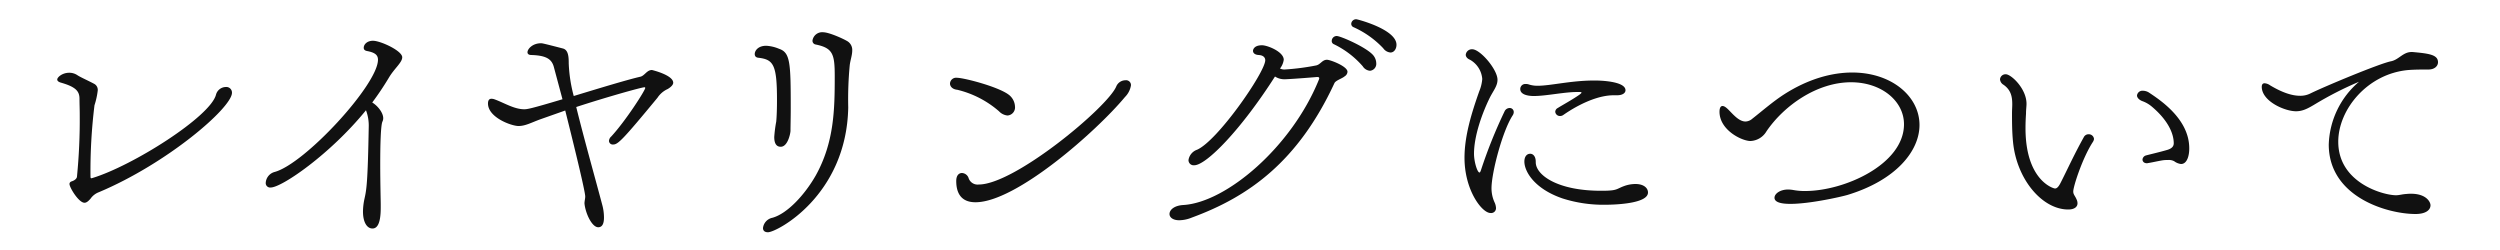
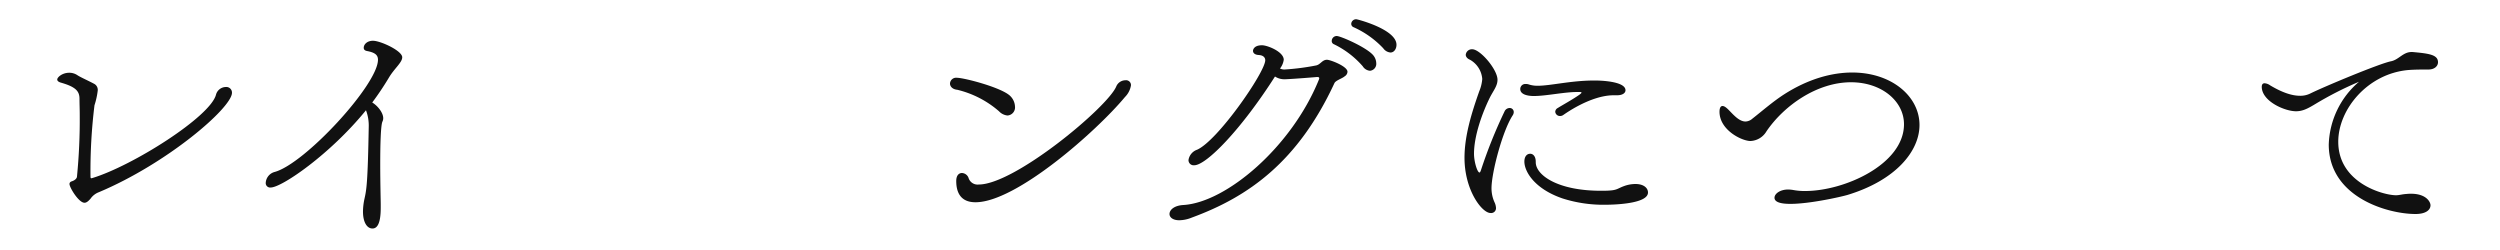
<svg xmlns="http://www.w3.org/2000/svg" id="レイヤー_1" data-name="レイヤー 1" viewBox="0 0 640 64">
  <defs>
    <style>.cls-1{fill:#111;}.cls-2{fill:none;}</style>
  </defs>
  <path class="cls-1" d="M124.506,316.088c-.576.64-1.024,1.023-1.536,1.023-1.472,0-3.84-3.903-3.84-4.8,0-.319.192-.575.64-.703.96-.32,1.28-.896,1.28-1.216a148.509,148.509,0,0,0,.704-15.808c0-1.344-.064-2.752-.064-4.096,0-1.983-1.023-3.071-4.863-4.159-.576-.192-.832-.448-.832-.769,0-.575,1.28-1.728,3.072-1.728a3.715,3.715,0,0,1,2.111.64c.768.513,2.815,1.408,4.352,2.24a1.745,1.745,0,0,1,.832,1.664,19.41,19.41,0,0,1-.832,3.775,136.673,136.673,0,0,0-1.023,18.239c0,.319.063.447.191.447a.701.701,0,0,0,.32-.063c10.303-3.136,30.142-15.679,31.613-21.311a2.653,2.653,0,0,1,2.496-1.984,1.446,1.446,0,0,1,1.6,1.473c0,3.839-16.574,18.11-34.109,25.47A4.573,4.573,0,0,0,124.506,316.088Z" transform="translate(-101.341 -265.207)" />
  <path class="cls-1" d="M198.808,318.392c0,4.031-.896,5.312-2.112,5.312-1.407,0-2.432-1.6-2.432-4.352a16.028,16.028,0,0,1,.384-3.264c.512-2.304.832-3.904,1.088-18.303a11.073,11.073,0,0,0-.704-4.352c-9.151,11.263-21.566,19.774-24.382,19.774a1.131,1.131,0,0,1-1.28-1.216,3.07,3.07,0,0,1,2.24-2.752c7.743-2.048,26.494-22.398,26.494-28.734,0-1.216-.769-1.855-2.815-2.239-.641-.128-.832-.448-.832-.832,0-.832.832-1.792,2.367-1.792,1.92,0,7.487,2.56,7.487,4.224,0,1.344-1.983,2.816-3.392,5.184a74.548,74.548,0,0,1-4.287,6.399c1.216.704,2.815,2.496,2.815,4.032a1.958,1.958,0,0,1-.192.832c-.447.896-.575,6.016-.575,11.007,0,4.672.128,9.279.128,10.176Z" transform="translate(-101.341 -265.207)" />
-   <path class="cls-1" d="M239.514,295.801c-2.24.832-3.712,1.664-5.439,1.664-1.792,0-7.808-2.176-7.808-5.76,0-.831.319-1.216.896-1.216a2.52,2.52,0,0,1,.896.192c2.432.895,4.928,2.496,7.487,2.496.768,0,1.664-.128,9.791-2.561l-2.176-8.127c-.512-2.048-1.792-3.072-5.76-3.2-.768,0-1.023-.319-1.023-.703,0-.832,1.279-2.305,3.455-2.305.32,0,.448,0,5.632,1.345,1.408.384,1.472,2.239,1.472,3.839a37.659,37.659,0,0,0,1.28,8.32c6.527-1.984,13.887-4.225,17.022-4.928,1.152-.257,1.664-1.729,3.008-1.729,0,0,5.439,1.28,5.439,3.264,0,.448-.447,1.024-1.407,1.601a6.18,6.18,0,0,0-2.624,2.239c-8.831,10.688-10.111,11.968-11.327,11.968a.968.968,0,0,1-1.088-.896,1.621,1.621,0,0,1,.576-1.151c3.775-4.096,8.703-11.84,8.703-12.416a.17.17,0,0,0-.192-.191c-.768,0-10.047,2.624-17.471,5.056,2.048,8.319,5.12,19.198,6.72,25.278a12.509,12.509,0,0,1,.384,3.008c0,1.983-.704,2.495-1.472,2.495-1.6,0-3.264-3.52-3.52-6.079,0-.64.191-1.216.191-1.792,0-.448-.319-2.88-5.119-22.015Z" transform="translate(-101.341 -265.207)" />
-   <path class="cls-1" d="M300.25,290.81c0-9.023-.896-10.367-4.735-10.815-.704-.063-.96-.448-.96-.96,0-.832.832-2.111,2.944-2.111a9.79,9.79,0,0,1,3.264.768c2.88.96,3.008,3.52,3.008,15.231,0,2.367-.064,4.479-.064,5.823-.063.896-.768,4.031-2.496,4.031-.575,0-1.663-.191-1.663-2.495a34.307,34.307,0,0,1,.512-3.968C300.186,294.97,300.25,292.922,300.25,290.81ZM297.946,324.663c-.896,0-1.279-.448-1.279-1.088a3.039,3.039,0,0,1,2.432-2.624c3.84-1.088,8.255-5.888,11.071-10.815,4.735-8.511,4.863-16.958,4.863-25.405,0-5.632-.447-7.231-4.863-8.128a.97.97,0,0,1-.832-1.023,2.506,2.506,0,0,1,2.752-2.112c1.407,0,4.928,1.536,6.207,2.304a2.607,2.607,0,0,1,1.216,2.368c0,1.216-.512,2.56-.64,3.775a91.552,91.552,0,0,0-.384,10.815C318.041,315.32,300.186,324.663,297.946,324.663Z" transform="translate(-101.341 -265.207)" />
  <path class="cls-1" d="M357.083,293.69a25.282,25.282,0,0,0-10.688-5.504c-1.28-.128-1.855-.896-1.855-1.6a1.562,1.562,0,0,1,1.728-1.472c1.92,0,11.711,2.56,13.759,4.735a3.999,3.999,0,0,1,1.152,2.624,2.075,2.075,0,0,1-1.92,2.304A3.454,3.454,0,0,1,357.083,293.69Zm-6.016,23.294c-1.856,0-4.928-.576-4.928-5.439,0-1.472.704-2.048,1.472-2.048a1.896,1.896,0,0,1,1.664,1.216,2.421,2.421,0,0,0,2.624,1.729c9.215,0,32.957-19.775,35.197-25.087a2.571,2.571,0,0,1,2.368-1.6,1.244,1.244,0,0,1,1.407,1.28,5.436,5.436,0,0,1-1.536,3.008C382.104,298.745,361.498,316.984,351.067,316.984Z" transform="translate(-101.341 -265.207)" />
  <path class="cls-1" d="M406.494,320.888a8.843,8.843,0,0,1-3.265.704c-1.663,0-2.495-.769-2.495-1.601,0-1.023,1.151-2.176,3.584-2.304,11.007-.704,27.645-14.847,34.621-31.997a1.652,1.652,0,0,0,.128-.448c0-.256-.192-.32-.576-.32-4.607.384-7.68.576-8.319.576a4.347,4.347,0,0,1-2.432-.704c-8.703,13.631-17.599,22.719-20.671,22.719a1.314,1.314,0,0,1-1.472-1.344,3.323,3.323,0,0,1,2.176-2.624c5.312-2.304,17.471-19.903,17.471-22.91,0-.704-.512-1.28-1.664-1.345-1.088-.063-1.472-.575-1.472-1.088,0-.128.128-1.407,2.304-1.407,1.408,0,5.568,1.663,5.568,3.711a4.612,4.612,0,0,1-.96,2.24,2.503,2.503,0,0,0,1.151.256,60.874,60.874,0,0,0,8-1.023c1.216-.192,1.6-1.473,2.879-1.473.832,0,5.248,1.664,5.248,3.072a1.432,1.432,0,0,1-.704,1.152c-.64.575-2.239,1.023-2.624,1.728C433.628,306.616,420.957,315.576,406.494,320.888Zm43.708-38.718a23.153,23.153,0,0,0-7.359-5.631.876.876,0,0,1-.575-.896,1.271,1.271,0,0,1,1.279-1.216c1.024,0,8.191,3.136,9.535,5.184a3.255,3.255,0,0,1,.576,1.728,1.781,1.781,0,0,1-1.6,1.984A2.43,2.43,0,0,1,450.202,282.17Zm5.248-4.607a23.835,23.835,0,0,0-7.552-5.376.934.934,0,0,1-.64-.896,1.242,1.242,0,0,1,1.344-1.152c.192,0,10.239,2.561,10.239,6.528,0,1.088-.64,1.983-1.536,1.983A2.514,2.514,0,0,1,455.45,277.563Z" transform="translate(-101.341 -265.207)" />
  <path class="cls-1" d="M482.91,319.736c-2.177,0-6.656-5.823-6.656-14.143,0-5.696,1.856-11.583,3.776-17.023a10.18,10.18,0,0,0,.768-3.136,6.175,6.175,0,0,0-3.136-4.928c-.768-.319-1.088-.831-1.088-1.279a1.576,1.576,0,0,1,1.664-1.408c2.048,0,6.463,5.184,6.463,7.808,0,1.6-1.088,2.815-1.983,4.607-1.92,3.904-4.032,9.728-4.032,14.335,0,1.984.832,4.8,1.408,4.8.128,0,.256-.256.384-.64a123.955,123.955,0,0,1,6.016-14.976,1.456,1.456,0,0,1,1.28-.896,1.026,1.026,0,0,1,1.088,1.024,1.55,1.55,0,0,1-.256.831c-2.624,3.968-5.439,14.72-5.439,18.688a8.621,8.621,0,0,0,.768,3.583,3.853,3.853,0,0,1,.384,1.473A1.242,1.242,0,0,1,482.91,319.736Zm31.549-30.142c-5.951,0-12.543,4.8-12.927,5.056a1.412,1.412,0,0,1-.832.256,1.196,1.196,0,0,1-1.216-1.088,1.149,1.149,0,0,1,.64-.96c1.216-.768,3.584-2.048,5.44-3.328.256-.191.64-.447.64-.64,0-.063-.128-.128-.448-.128h-.704c-3.327,0-7.871,1.024-11.071,1.024-.64,0-3.455-.064-3.455-1.792a1.281,1.281,0,0,1,1.407-1.28,2.031,2.031,0,0,1,.832.128,7.085,7.085,0,0,0,2.176.32c3.393,0,8.512-1.344,14.527-1.344h.32c.896,0,7.679.128,7.679,2.495,0,.704-.768,1.28-2.111,1.28Zm-19.966,17.15c0,3.264,5.567,7.296,16.639,7.296.832,0,1.6,0,2.367-.064,1.856-.128,2.048-.575,3.648-1.151a8.571,8.571,0,0,1,2.88-.513c2.111,0,3.199,1.024,3.199,2.177,0,3.008-9.343,3.136-11.135,3.136a34.397,34.397,0,0,1-10.688-1.601c-10.56-3.583-11.263-11.455-8.319-11.455.704,0,1.408.641,1.408,2.048Z" transform="translate(-101.341 -265.207)" />
  <path class="cls-1" d="M555.614,315.832c0-1.024,1.407-2.112,3.52-2.112a9.689,9.689,0,0,1,1.279.128,15.684,15.684,0,0,0,3.072.256c10.047,0,25.278-6.847,25.278-17.086,0-5.952-5.76-10.752-13.567-10.752-8.64,0-17.087,5.888-21.63,12.543a4.997,4.997,0,0,1-4.096,2.496c-2.24,0-7.936-2.815-7.936-7.487,0-.768.191-1.472.768-1.472.384,0,.832.256,1.536.96,1.216,1.216,2.688,3.008,4.352,3.008a2.765,2.765,0,0,0,1.728-.704c2.688-2.112,5.312-4.416,8.191-6.271,6.208-3.968,12.224-5.567,17.407-5.567,10.047,0,17.215,6.079,17.215,13.438,0,6.655-6.016,14.144-18.495,17.919C571.293,315.96,555.614,319.352,555.614,315.832Z" transform="translate(-101.341 -265.207)" />
-   <path class="cls-1" d="M619.871,298.041c0,13.312,7.104,15.423,7.552,15.423.512,0,.96-.512,1.472-1.536,1.664-3.264,3.456-7.231,5.888-11.583a1.358,1.358,0,0,1,1.279-.768,1.329,1.329,0,0,1,1.345,1.216,1.907,1.907,0,0,1-.257.704c-2.623,3.968-5.056,11.391-5.056,12.734,0,.769.448,1.088.832,1.984a2.379,2.379,0,0,1,.256,1.023c0,.96-.831,1.601-2.367,1.601-6.72,0-13.247-7.808-14.144-17.343-.256-2.624-.256-5.12-.256-7.359,0-.769.064-1.536.064-2.24,0-1.92-.32-3.647-2.24-4.991a1.785,1.785,0,0,1-.895-1.408,1.418,1.418,0,0,1,1.472-1.28c1.408,0,5.312,3.712,5.312,7.552,0,.704-.128,1.472-.128,2.56C619.934,295.354,619.871,296.505,619.871,298.041Zm41.917,5.248c0,1.663-.512,3.903-2.112,3.903a3.611,3.611,0,0,1-1.728-.704,2.847,2.847,0,0,0-1.6-.319,9.094,9.094,0,0,0-1.28.063c-1.216.192-2.56.512-3.712.704-.128,0-.256.063-.384.063-.768,0-1.151-.447-1.151-.96a1.207,1.207,0,0,1,.831-1.023c.896-.256,3.712-.896,5.632-1.472,1.152-.384,1.536-.96,1.536-1.664,0-2.432-1.408-5.823-5.567-9.344a7.876,7.876,0,0,0-2.56-1.472c-.896-.384-1.28-.96-1.28-1.408a1.396,1.396,0,0,1,1.536-1.216,2.905,2.905,0,0,1,1.6.513c2.88,1.92,10.239,6.783,10.239,14.207Z" transform="translate(-101.341 -265.207)" />
  <path class="cls-1" d="M718.941,278.523c4.288.384,6.528.704,6.528,2.624,0,.896-.769,1.792-2.304,1.855-1.792,0-3.521,0-5.248.128-10.432.896-17.982,10.048-17.982,18.367,0,10.559,11.583,13.694,14.782,13.694.832,0,1.536-.256,2.561-.319,4.991-.512,6.271,1.983,6.271,2.88,0,1.216-1.216,2.239-3.84,2.239-7.104,0-22.206-4.287-22.206-17.79a21.994,21.994,0,0,1,7.743-16.063,88.422,88.422,0,0,0-11.071,5.632c-1.92,1.152-3.264,1.92-5.056,1.92-2.88,0-8.768-2.56-8.768-6.271,0-.576.256-.896.704-.896a2.692,2.692,0,0,1,1.408.513c3.199,1.92,5.695,2.688,7.679,2.688a5.664,5.664,0,0,0,2.624-.576c3.328-1.664,17.727-7.68,20.671-8.255,1.983-.385,3.071-2.368,5.247-2.368Z" transform="translate(-101.341 -265.207)" />
  <rect class="cls-2" width="640" height="64" />
</svg>